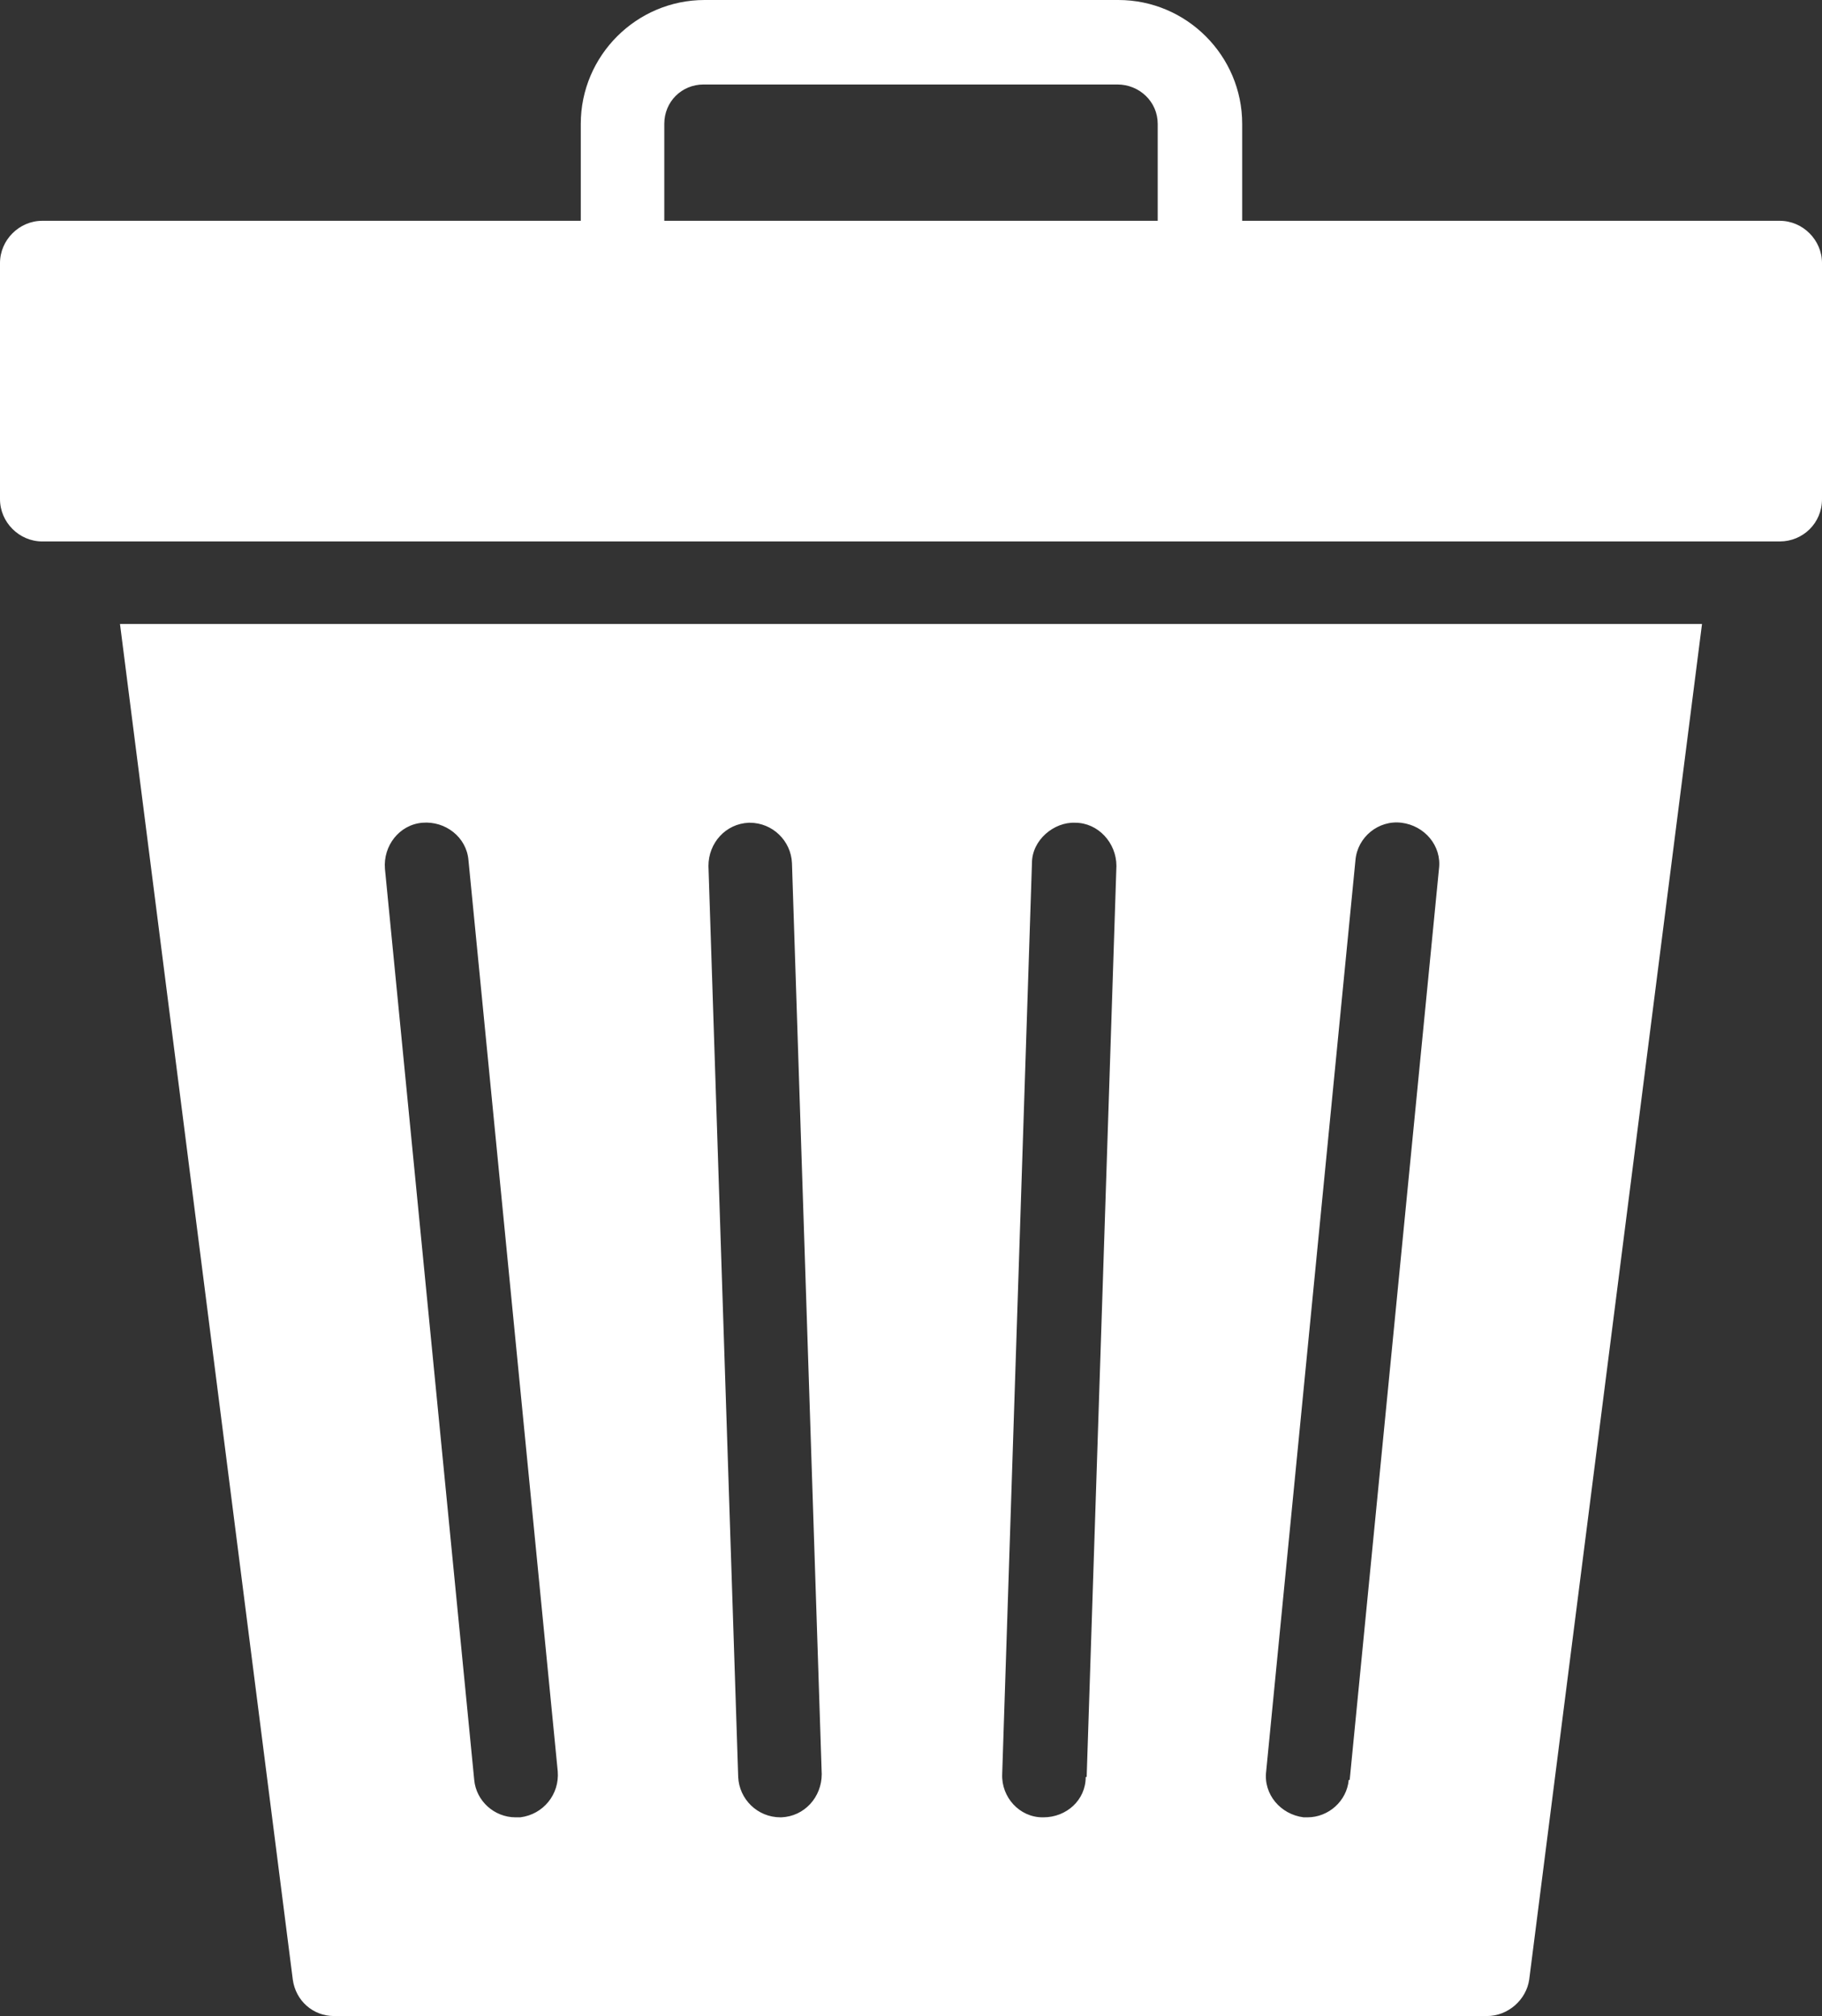
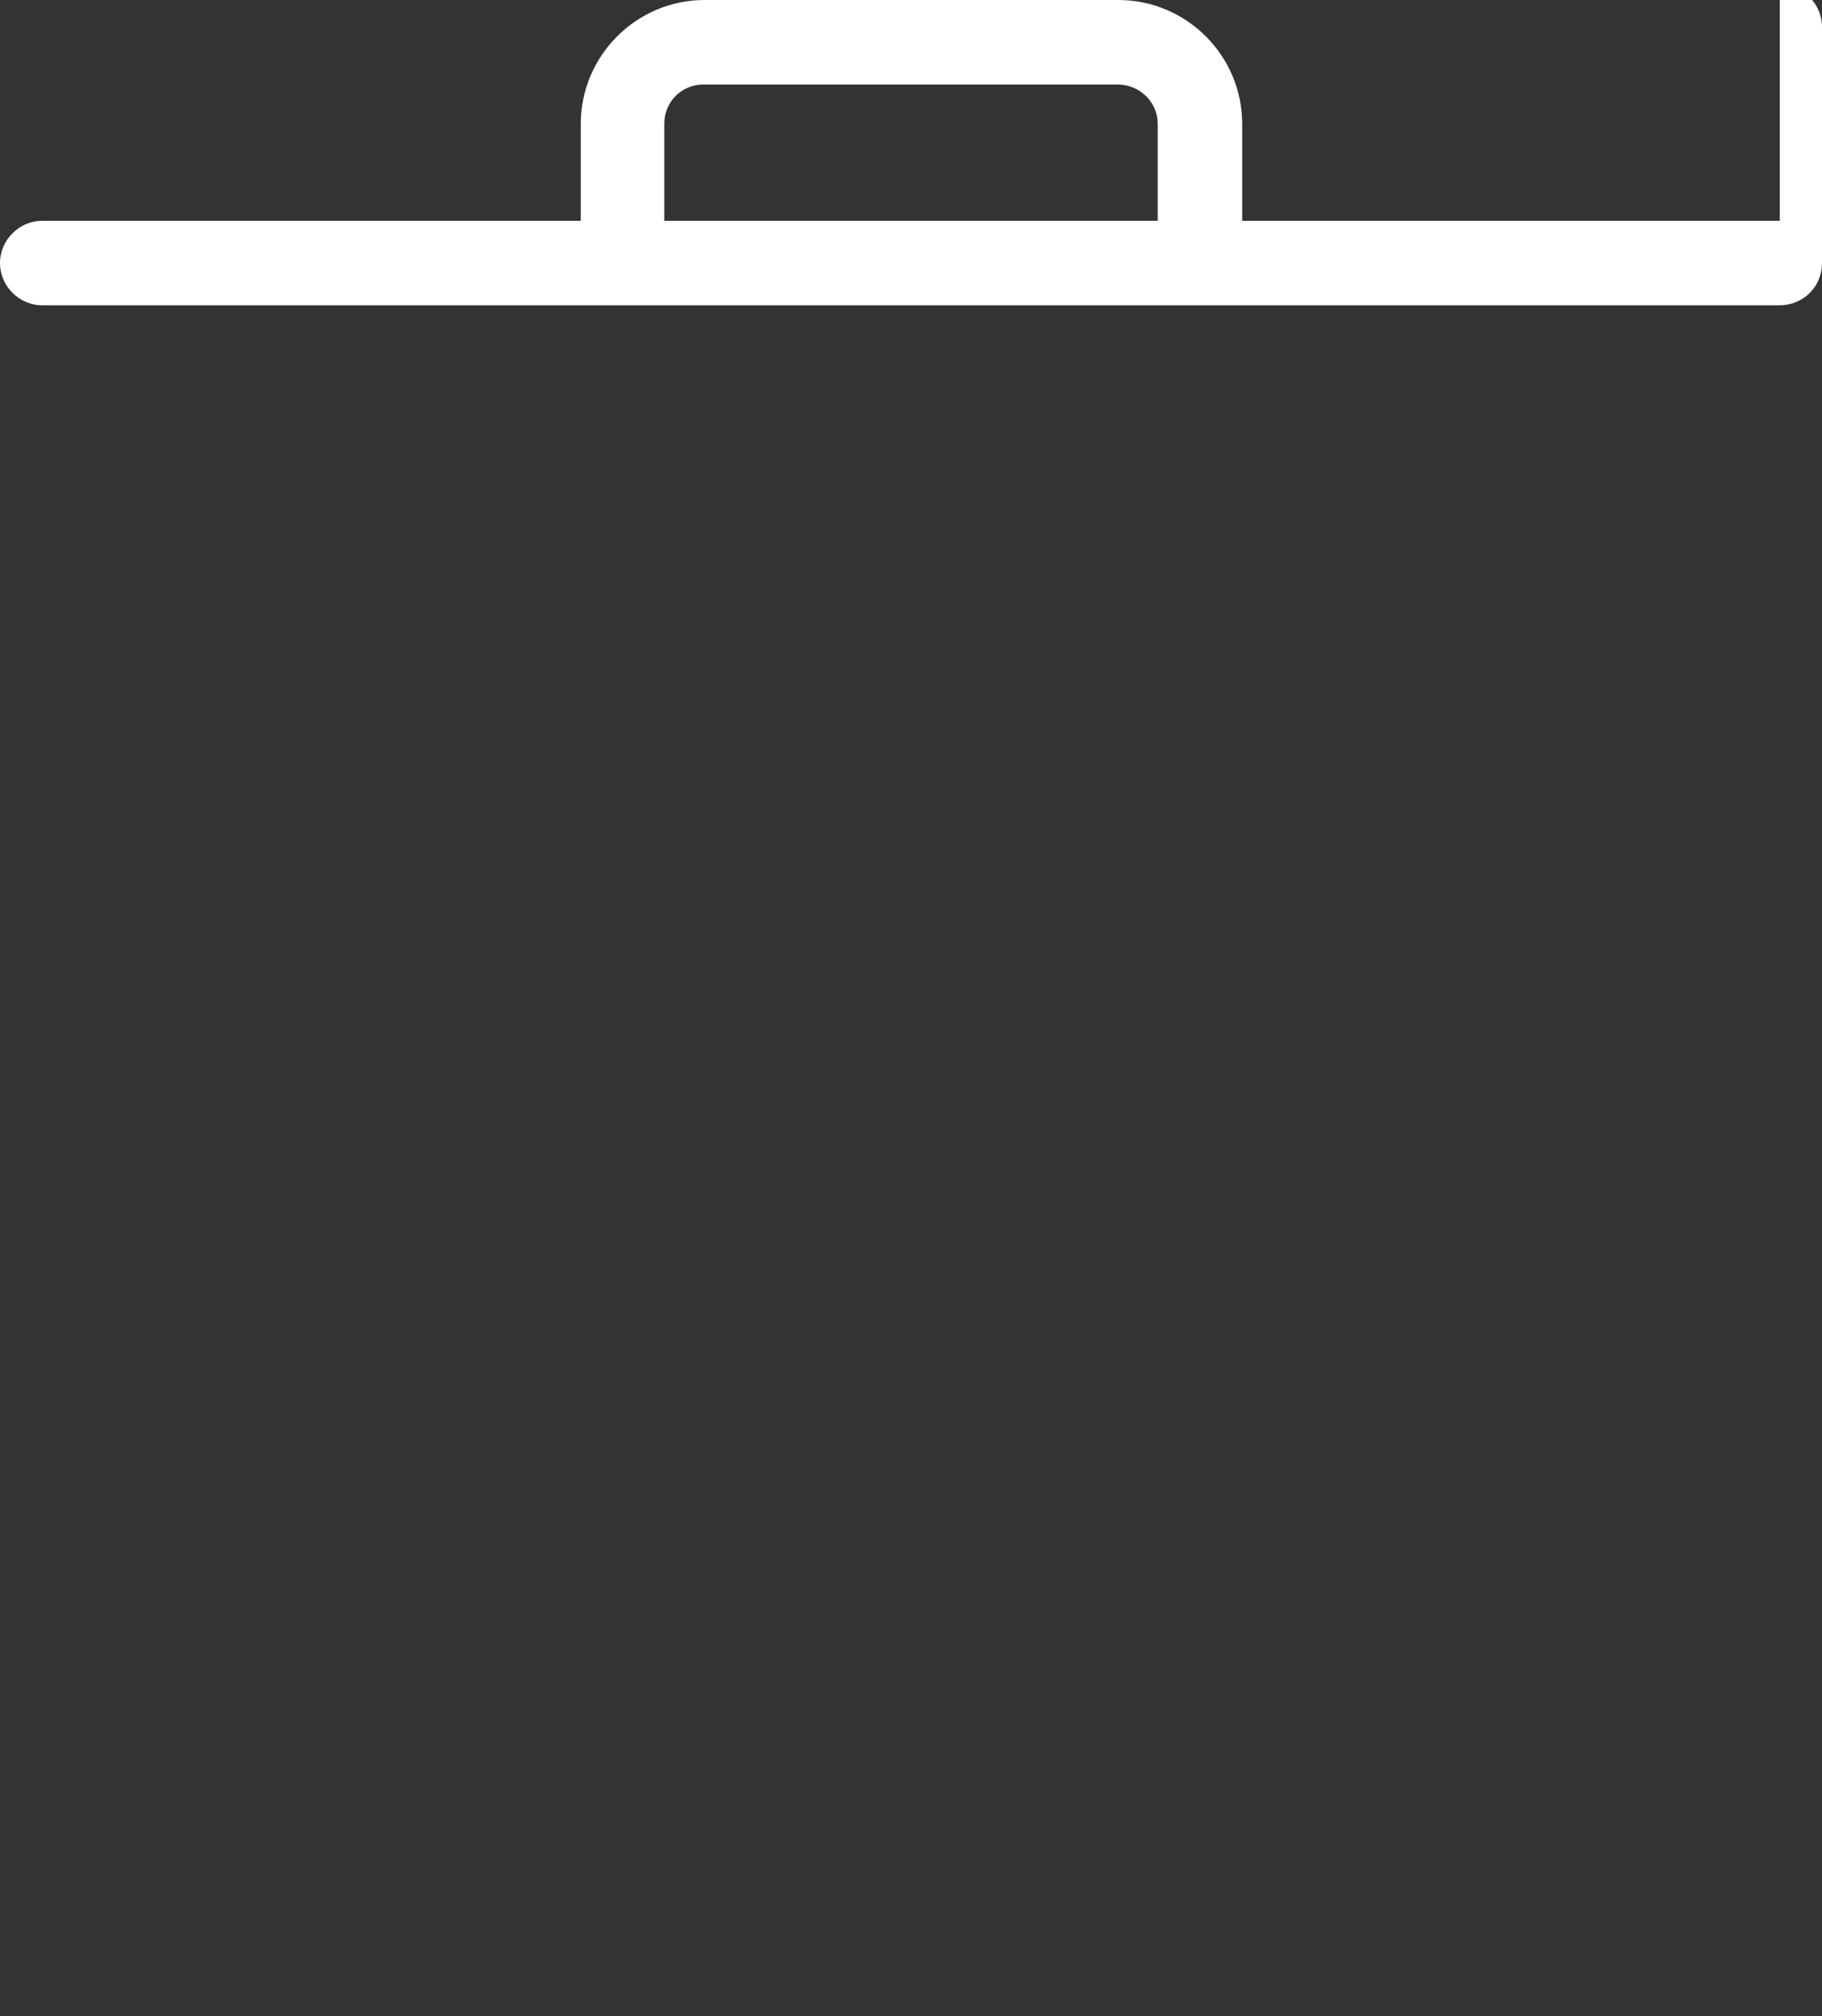
<svg xmlns="http://www.w3.org/2000/svg" id="Capa_2" viewBox="0 0 18.98 21">
  <rect x="0" y="0" width="18.98" height="21" fill="#333333" stroke="none" />
  <defs>
    <style>.cls-1{fill:#fff;stroke-width:0px;}</style>
  </defs>
  <g id="Capa_1-2">
-     <path class="cls-1" d="m17.73,6.5H1.25l1.8,14.12c.03.22.21.38.43.38h12.01c.22,0,.41-.17.44-.38l1.8-14.12Zm-12.32,12.43h-.04c-.22,0-.41-.17-.43-.39l-.93-9.49c-.02-.24.15-.46.39-.48.24-.02.46.15.48.39l.93,9.49c.02.24-.15.45-.39.48m2.72,0h-.01c-.24,0-.43-.19-.44-.42l-.31-9.49c0-.24.18-.44.42-.45h.01c.24,0,.43.19.44.42l.31,9.49c0,.24-.18.44-.42.45m3.17-.42c0,.24-.2.42-.44.42h-.01c-.24,0-.43-.21-.42-.45l.31-9.49c0-.24.23-.43.45-.42.24,0,.43.21.43.45l-.31,9.49Zm2.74.03c-.02.22-.21.39-.43.39h-.04c-.24-.03-.42-.24-.39-.48l.93-9.49c.02-.24.24-.42.48-.39.24.03.42.24.39.48l-.93,9.49Z" />
-     <path class="cls-1" d="m18.54,2.3h-5.6v-1.01c0-.71-.58-1.29-1.29-1.29h-4.31c-.71,0-1.29.58-1.29,1.29v1.01S.44,2.3.44,2.3c-.24,0-.44.2-.44.44v2.46c0,.24.2.44.44.44h18.1c.24,0,.44-.19.44-.44v-2.46c0-.24-.2-.44-.44-.44Zm-6.48,0h-5.14v-1.01c0-.23.18-.41.41-.41h4.31c.23,0,.42.18.42.41v1.01Z" />
+     <path class="cls-1" d="m18.54,2.3h-5.6v-1.01c0-.71-.58-1.29-1.29-1.29h-4.31c-.71,0-1.29.58-1.29,1.29v1.01S.44,2.3.44,2.3c-.24,0-.44.2-.44.44c0,.24.2.44.44.44h18.1c.24,0,.44-.19.44-.44v-2.46c0-.24-.2-.44-.44-.44Zm-6.48,0h-5.14v-1.01c0-.23.18-.41.41-.41h4.31c.23,0,.42.18.42.41v1.01Z" />
  </g>
</svg>